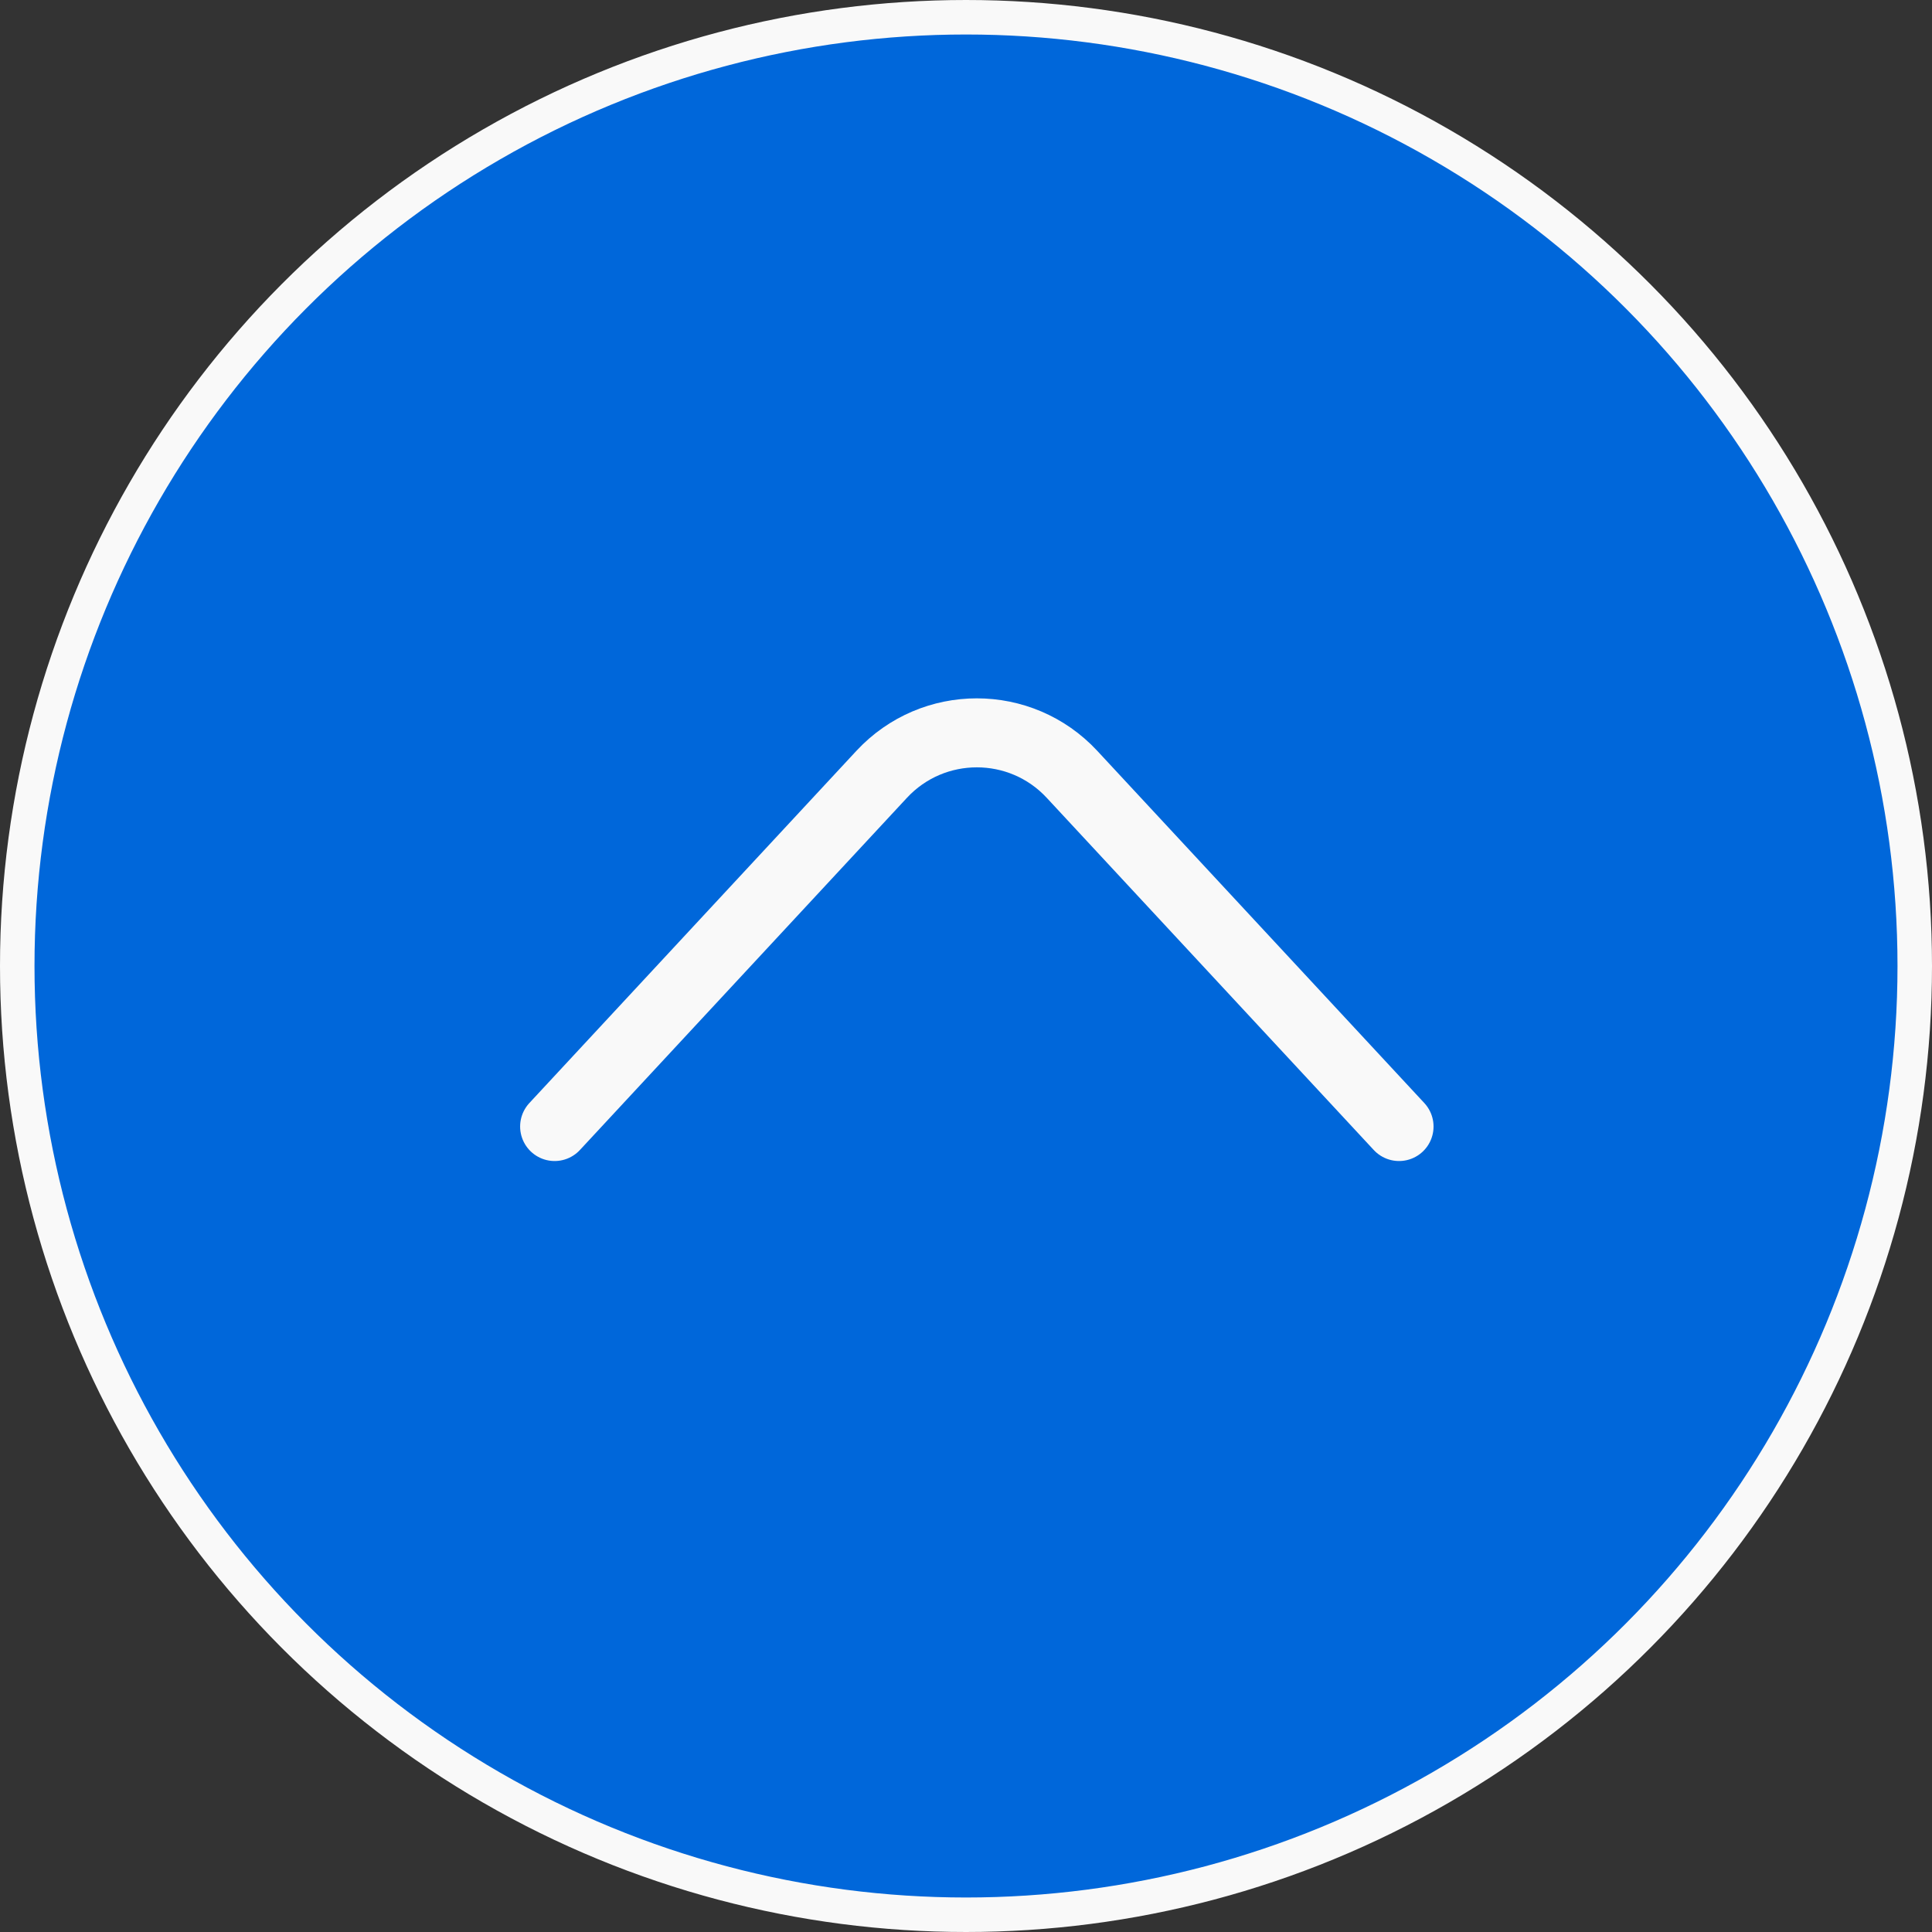
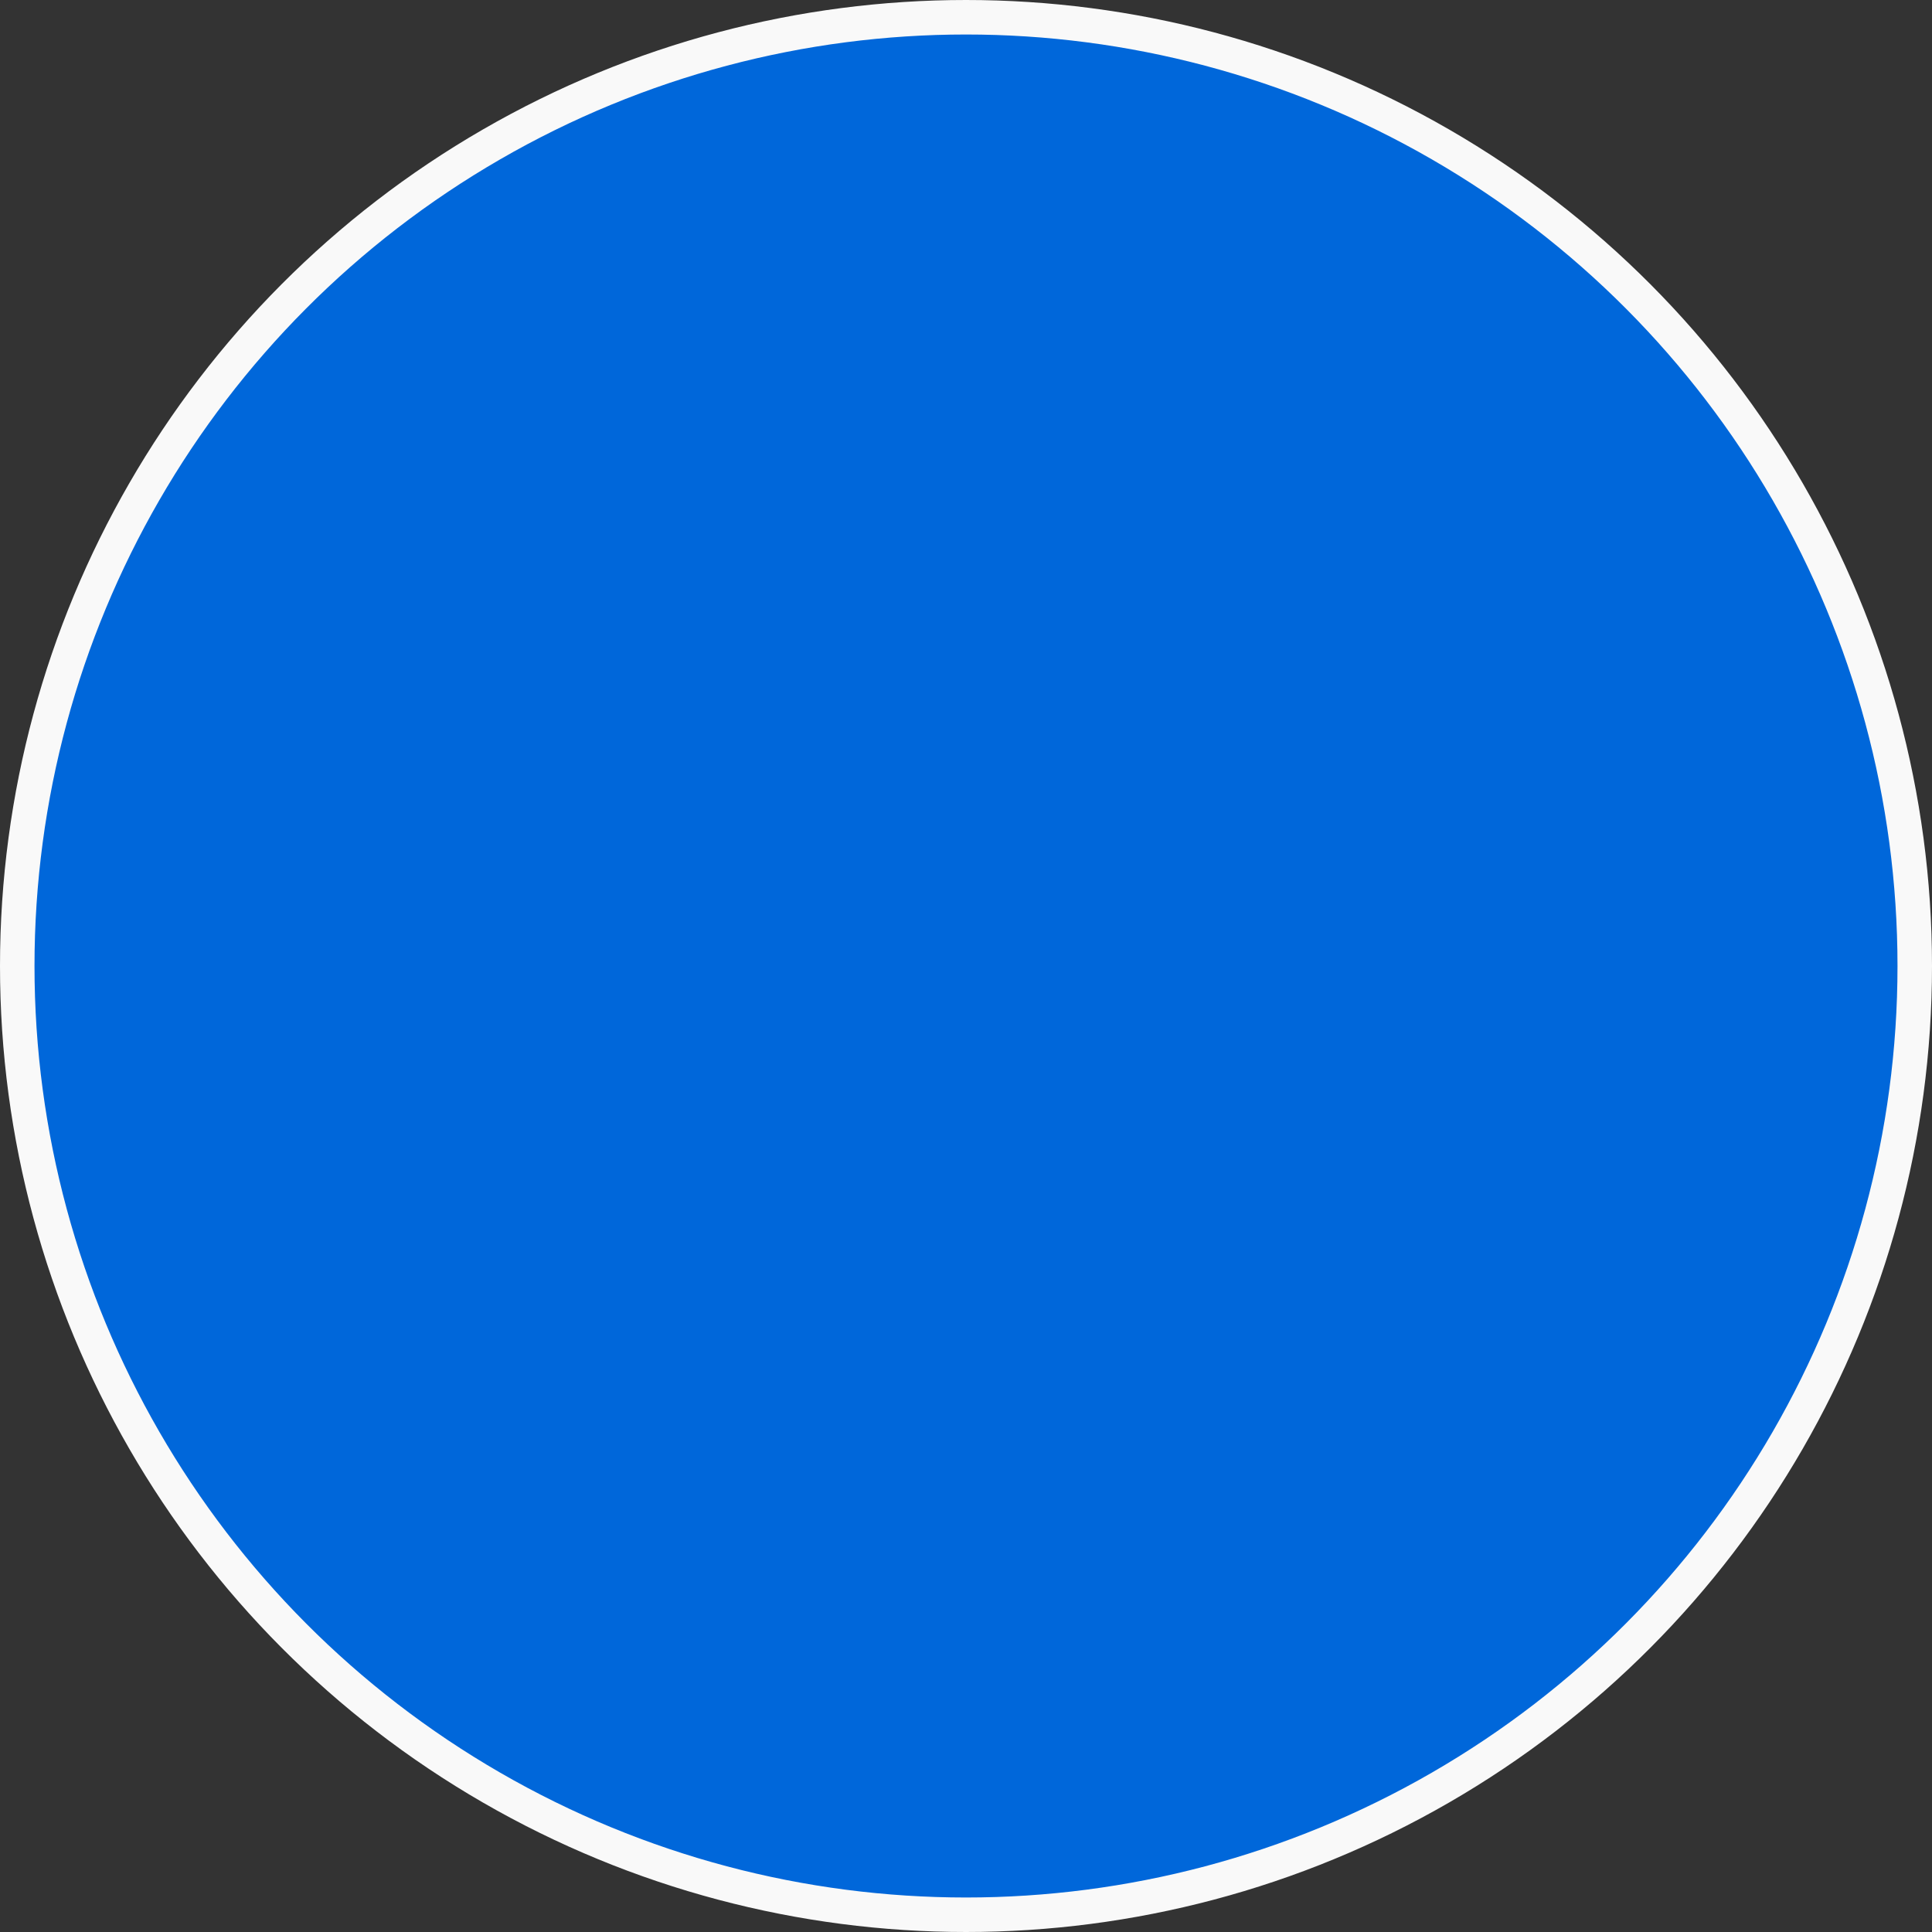
<svg xmlns="http://www.w3.org/2000/svg" width="56" height="56" viewBox="0 0 56 56" fill="none">
  <rect x="0" y="0" width="56" height="56" fill="#333333" stroke="none" />
  <circle cx="28" cy="28" r="27.5" fill="#0067DA" stroke="#F9F9F9" />
-   <path d="M16.076 32.653L25.555 22.445C27.044 20.841 29.584 20.841 31.073 22.445L40.552 32.653" stroke="#F9F9F9" stroke-width="2" stroke-linecap="round" />
</svg>